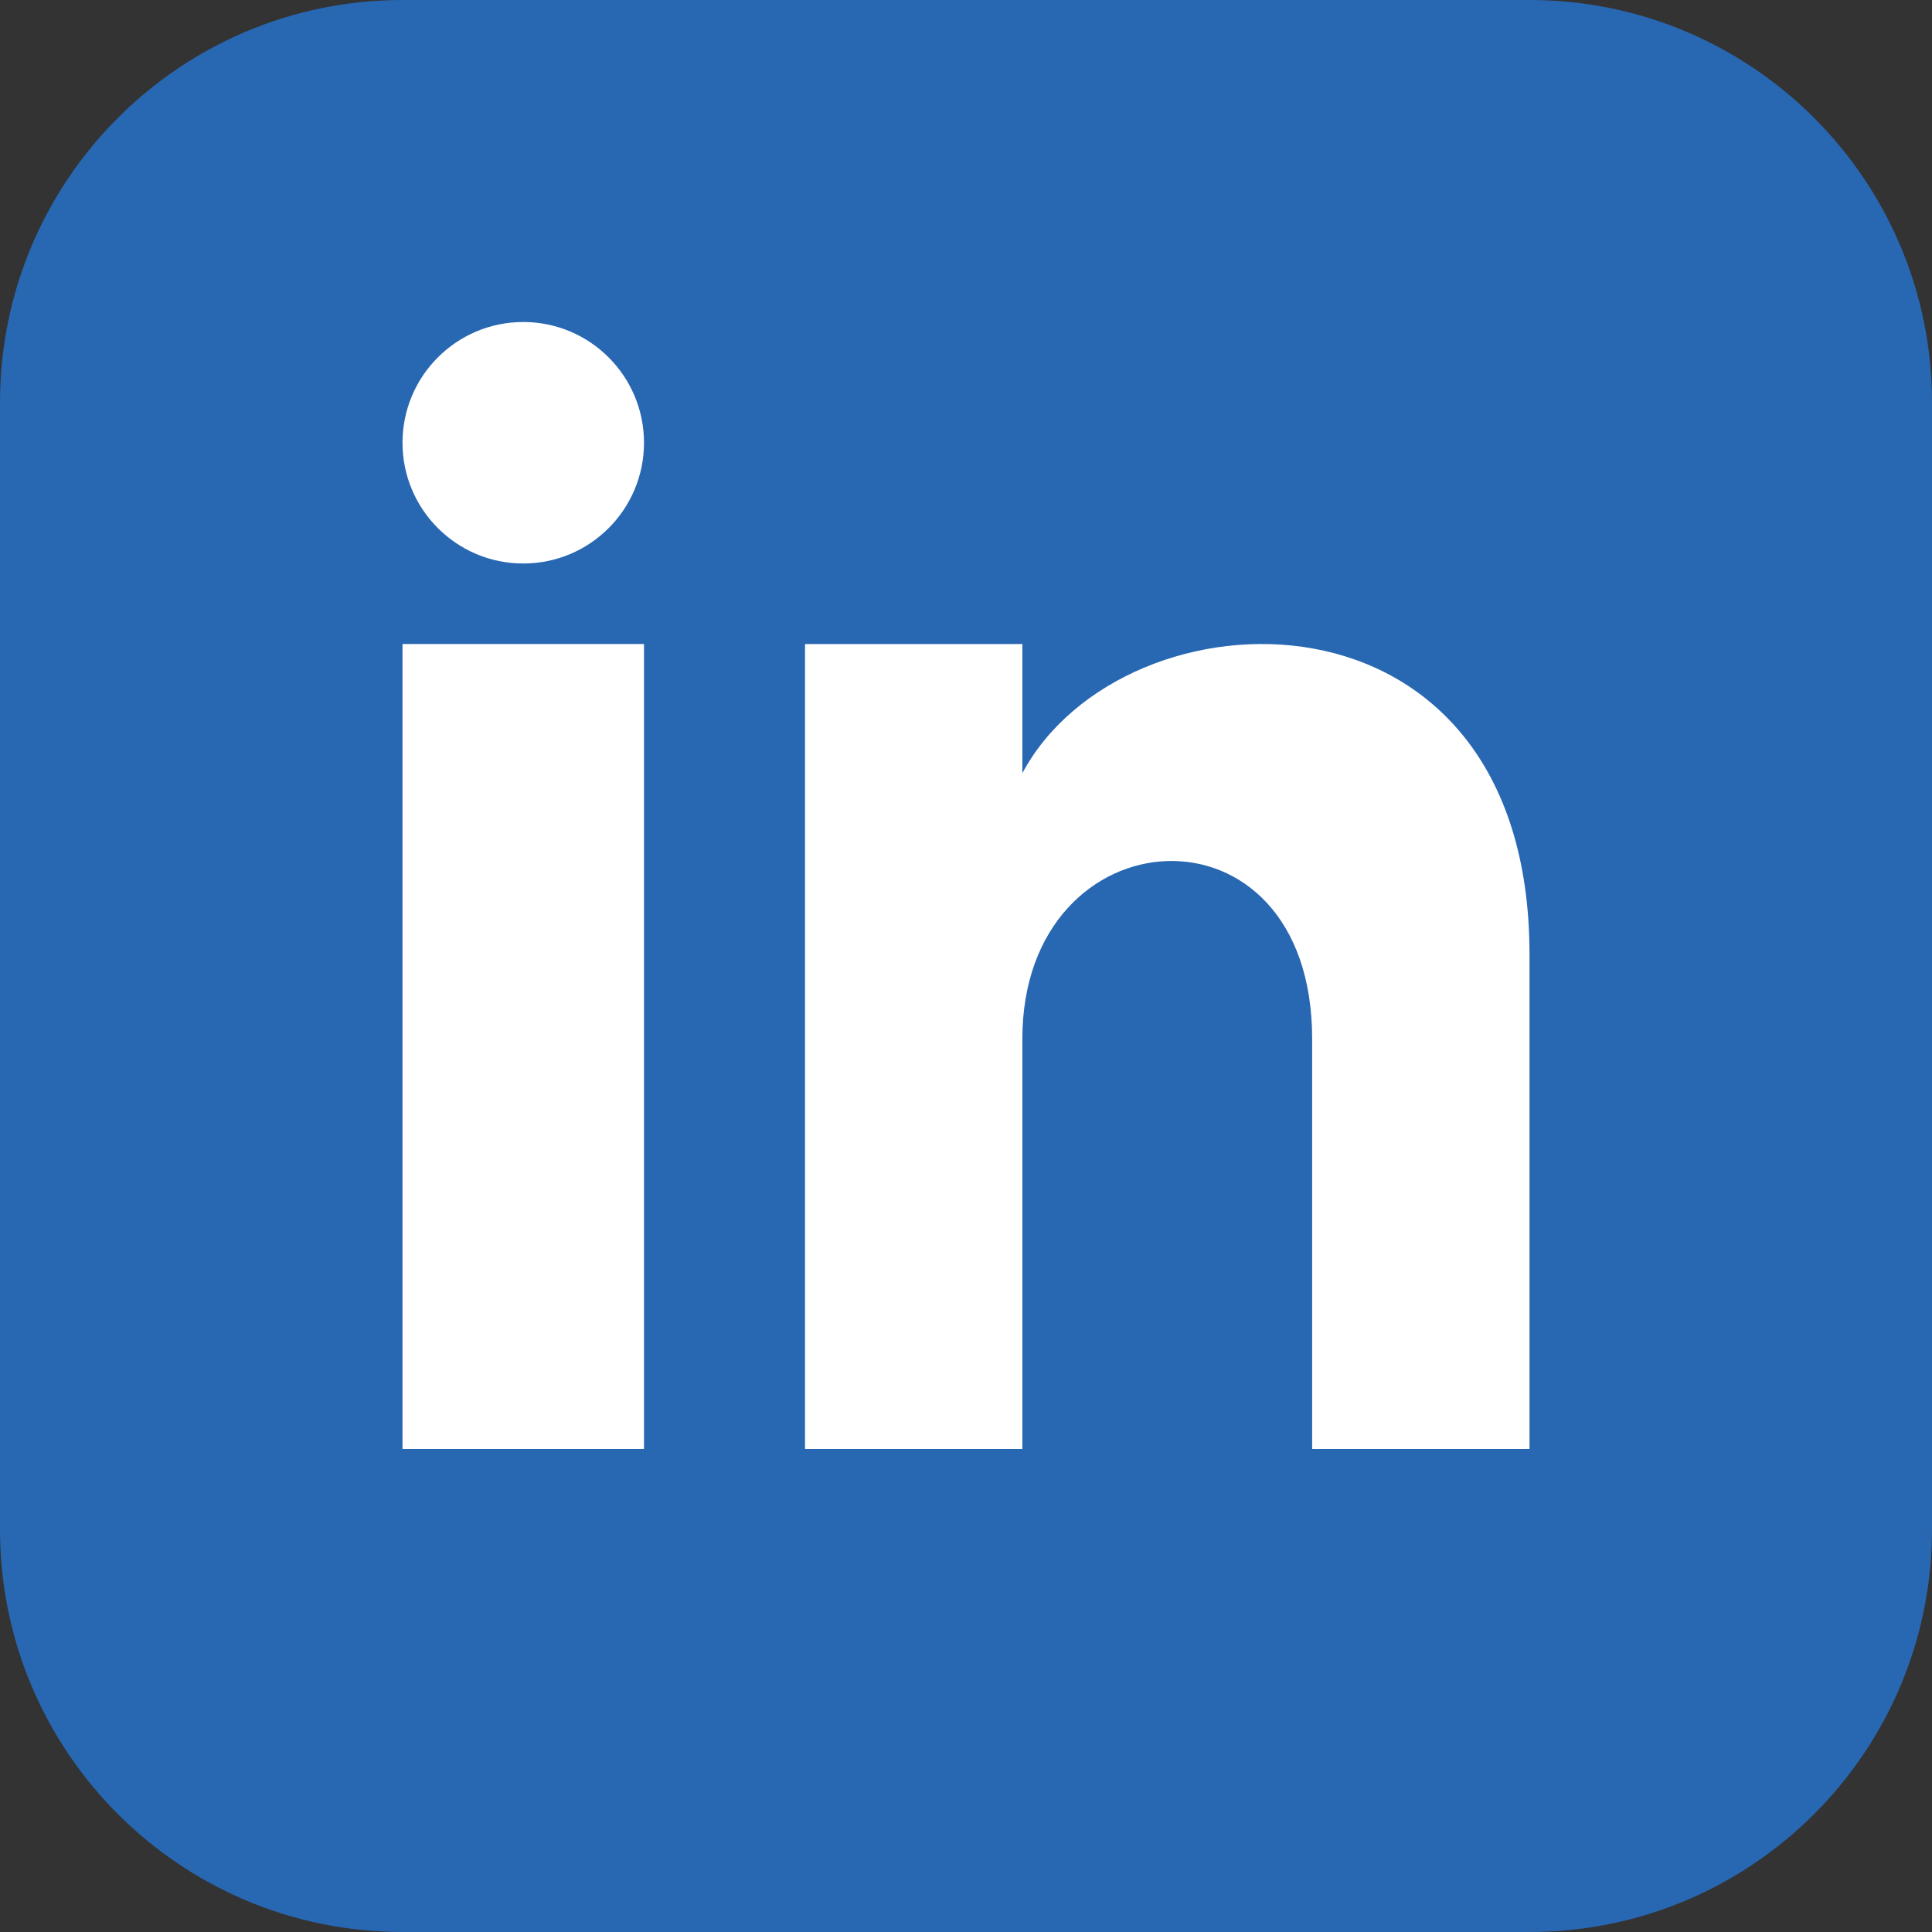
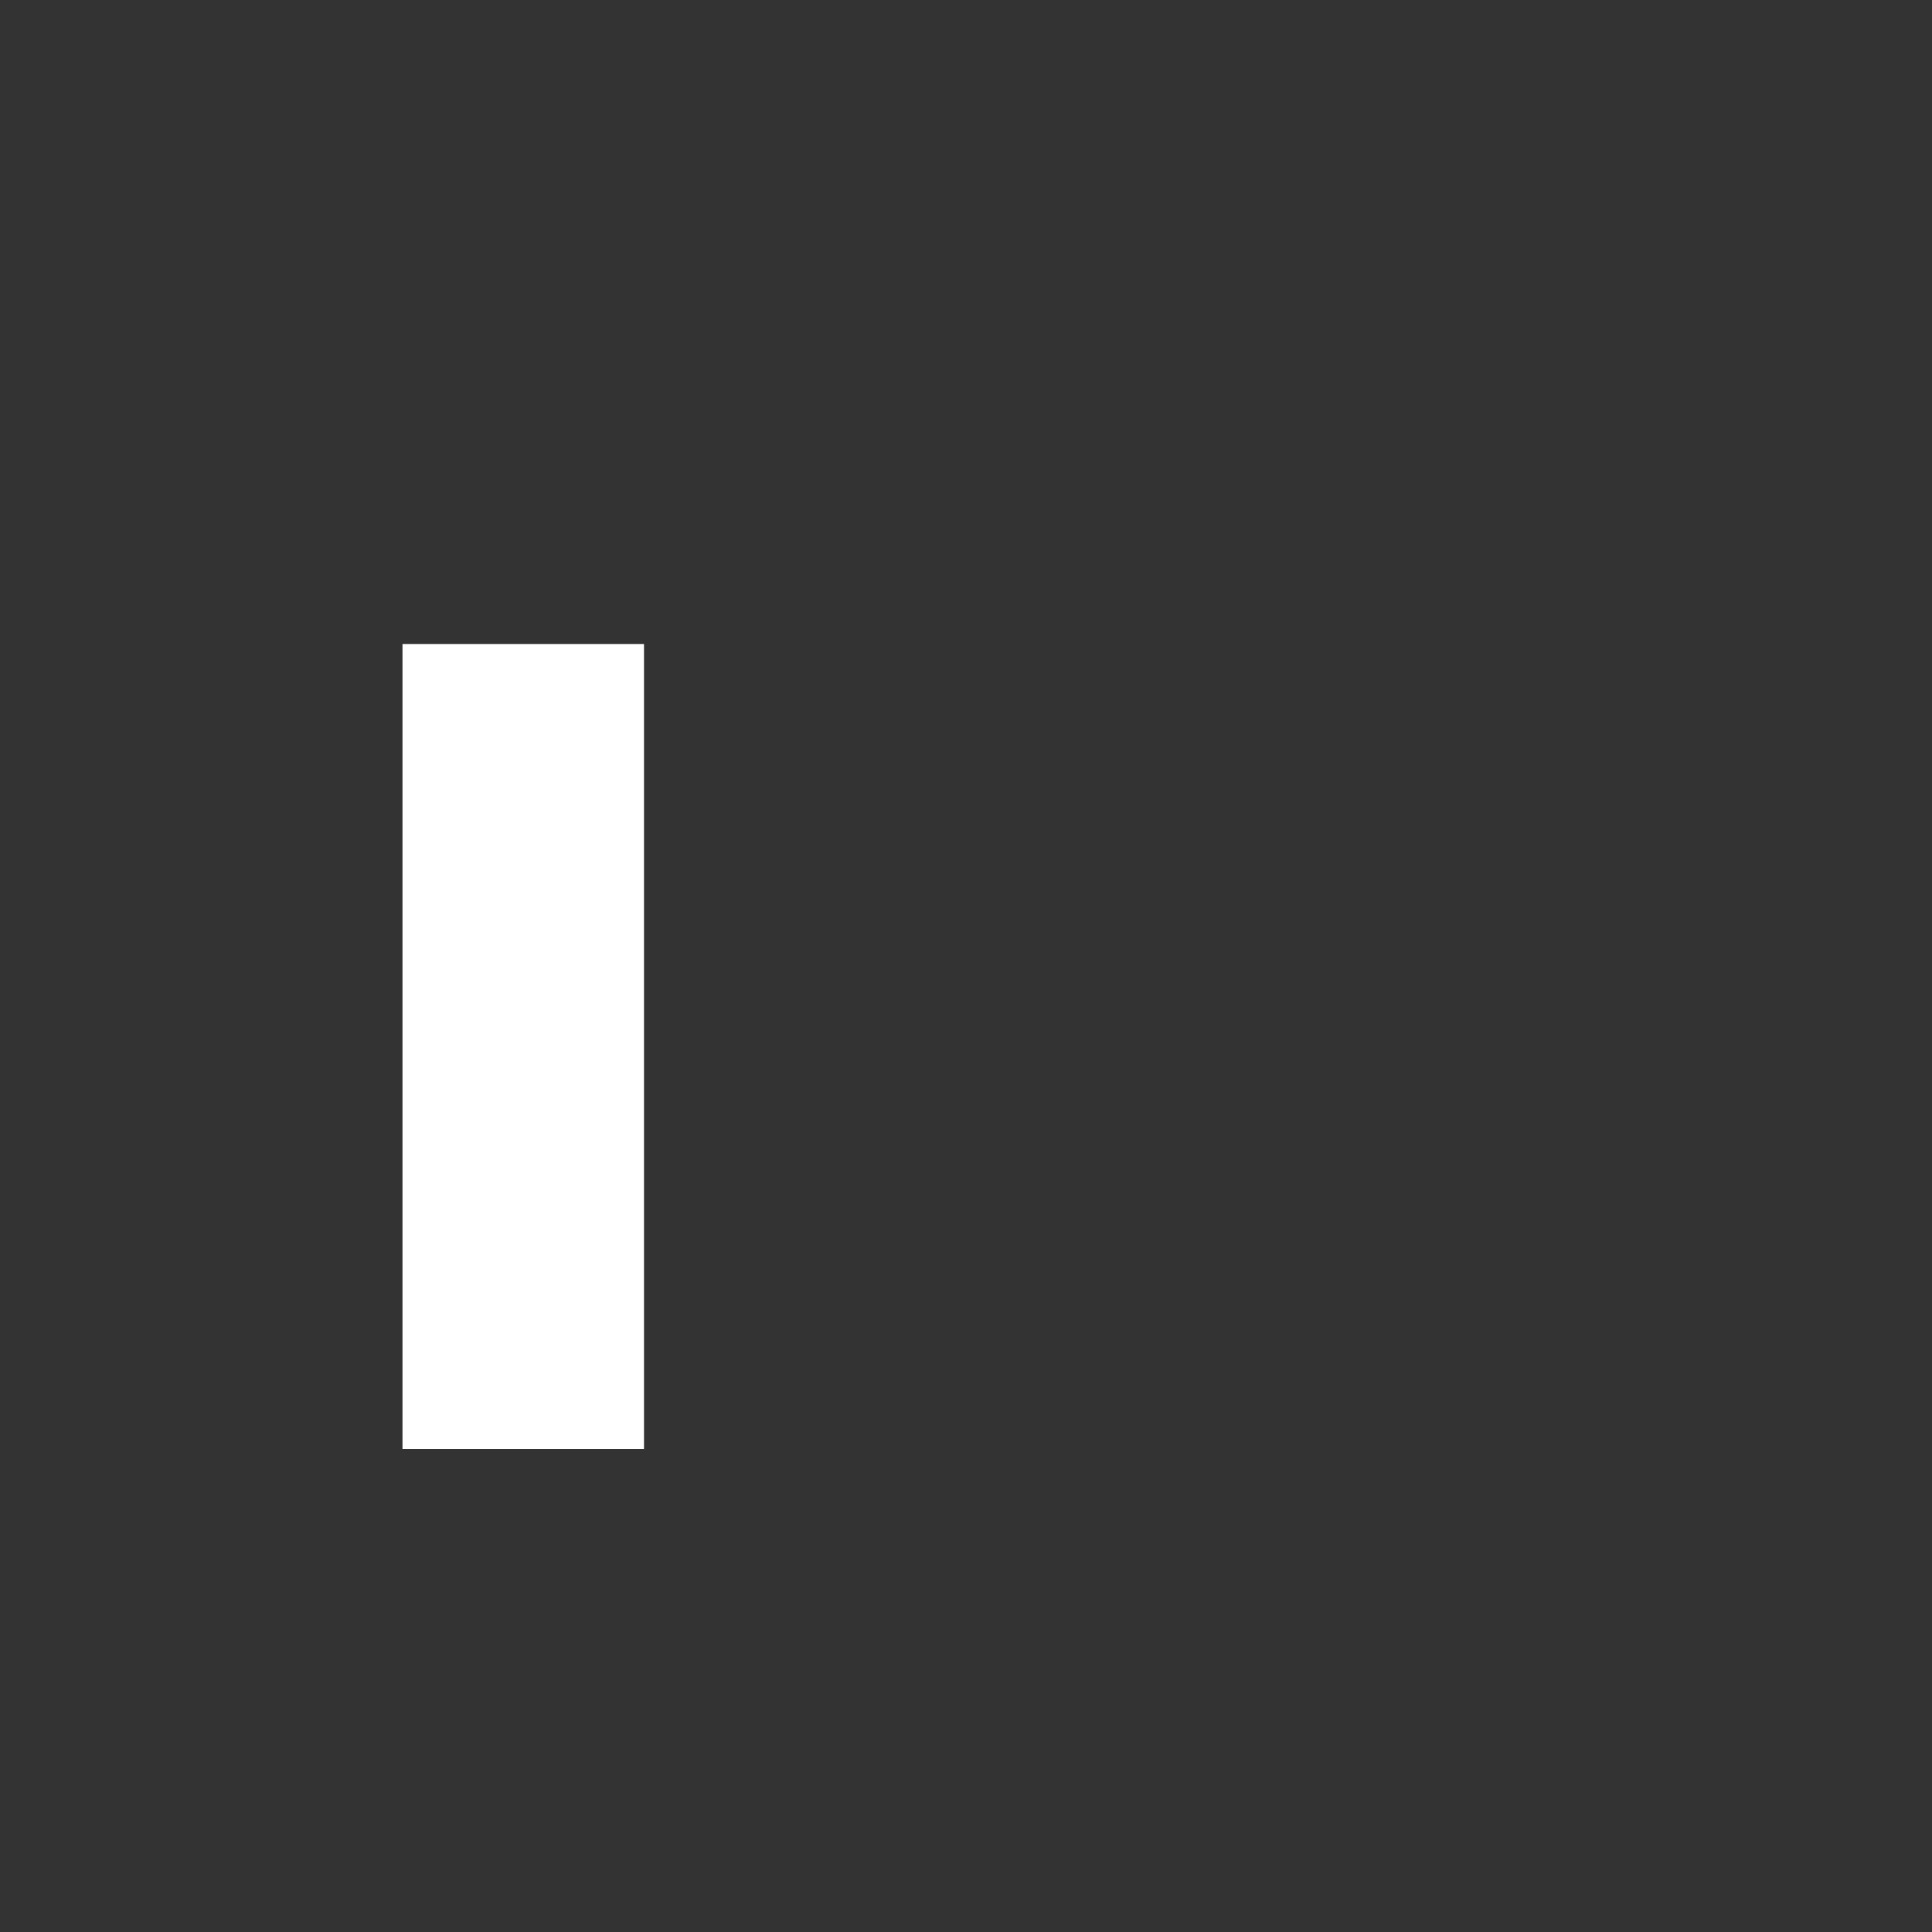
<svg xmlns="http://www.w3.org/2000/svg" width="48px" height="48px" viewBox="0 0 48 48" version="1.1">
  <rect x="0" y="0" width="48" height="48" fill="#333333" stroke="none" />
  <title>brands/linkedin/colour</title>
  <g id="V4.0-Brand-Guidelines" stroke="none" stroke-width="1" fill="none" fill-rule="evenodd">
    <g id="iconmonstr-linkedin-3">
-       <path d="M38,0 L10,0 C4.478,0 0,4.478 0,10 L0,38 C0,43.522 4.478,48 10,48 L38,48 C43.524,48 48,43.522 48,38 L48,10 C48,4.478 43.524,0 38,0 Z" id="Shape" fill="#2867B2" />
      <polygon id="Path" fill="#FFFFFF" points="16 36 10 36 10 16 16 16" />
-       <path d="M13,14 C11.344,14 10,12.656 10,11 C10,9.344 11.344,8 13,8 C14.656,8 16,9.344 16,11 C16,12.656 14.658,14 13,14 Z" id="Path" fill="#FFFFFF" />
-       <path d="M38,36 L32.6,36 L32.6,25.811 C32.6,19.688 25.4,20.151 25.4,25.811 L25.4,36 L20,36 L20,16.001 L25.4,16.001 L25.4,19.21 C27.913,14.508 38,14.161 38,23.711 L38,36 Z" id="Path" fill="#FFFFFF" />
    </g>
  </g>
</svg>